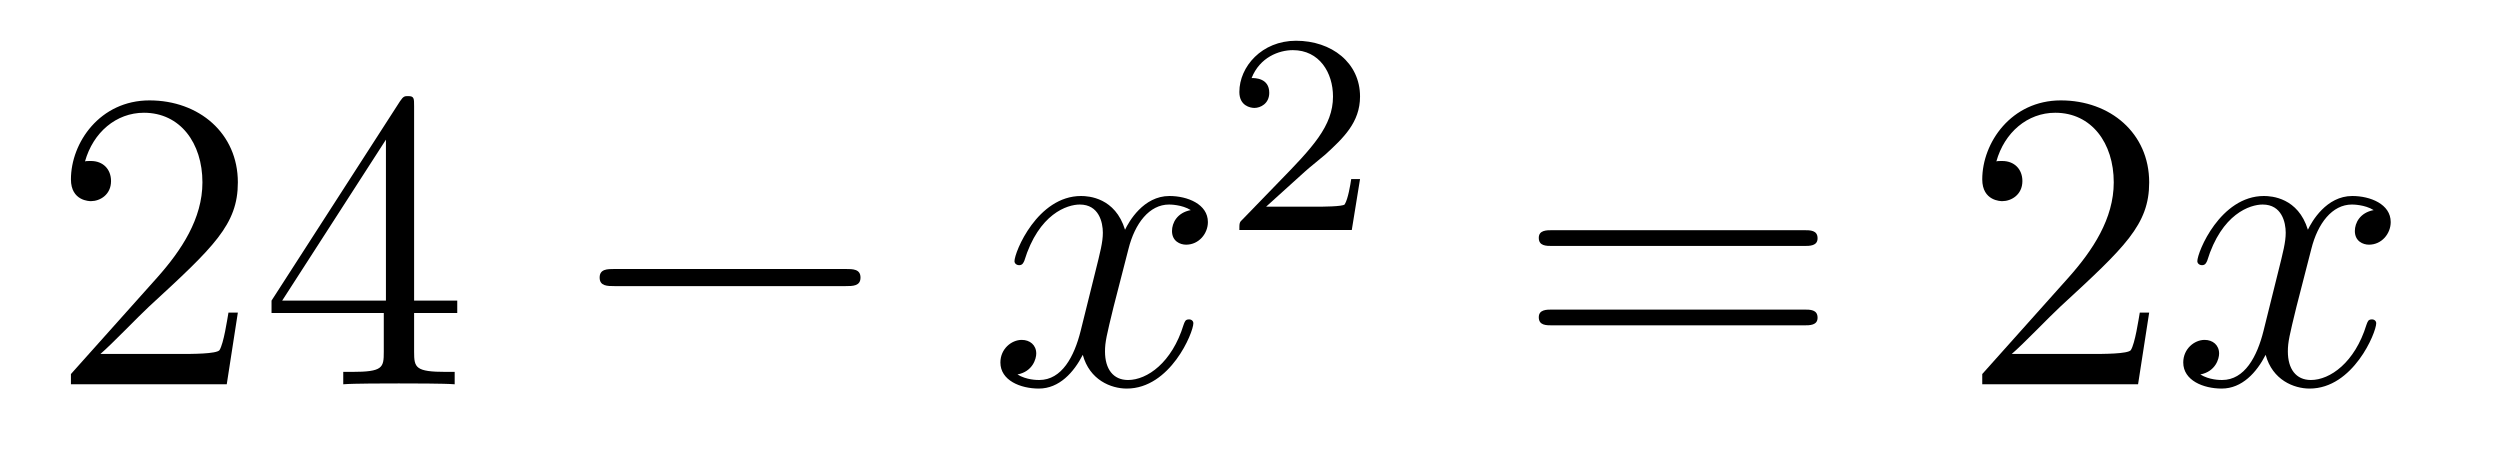
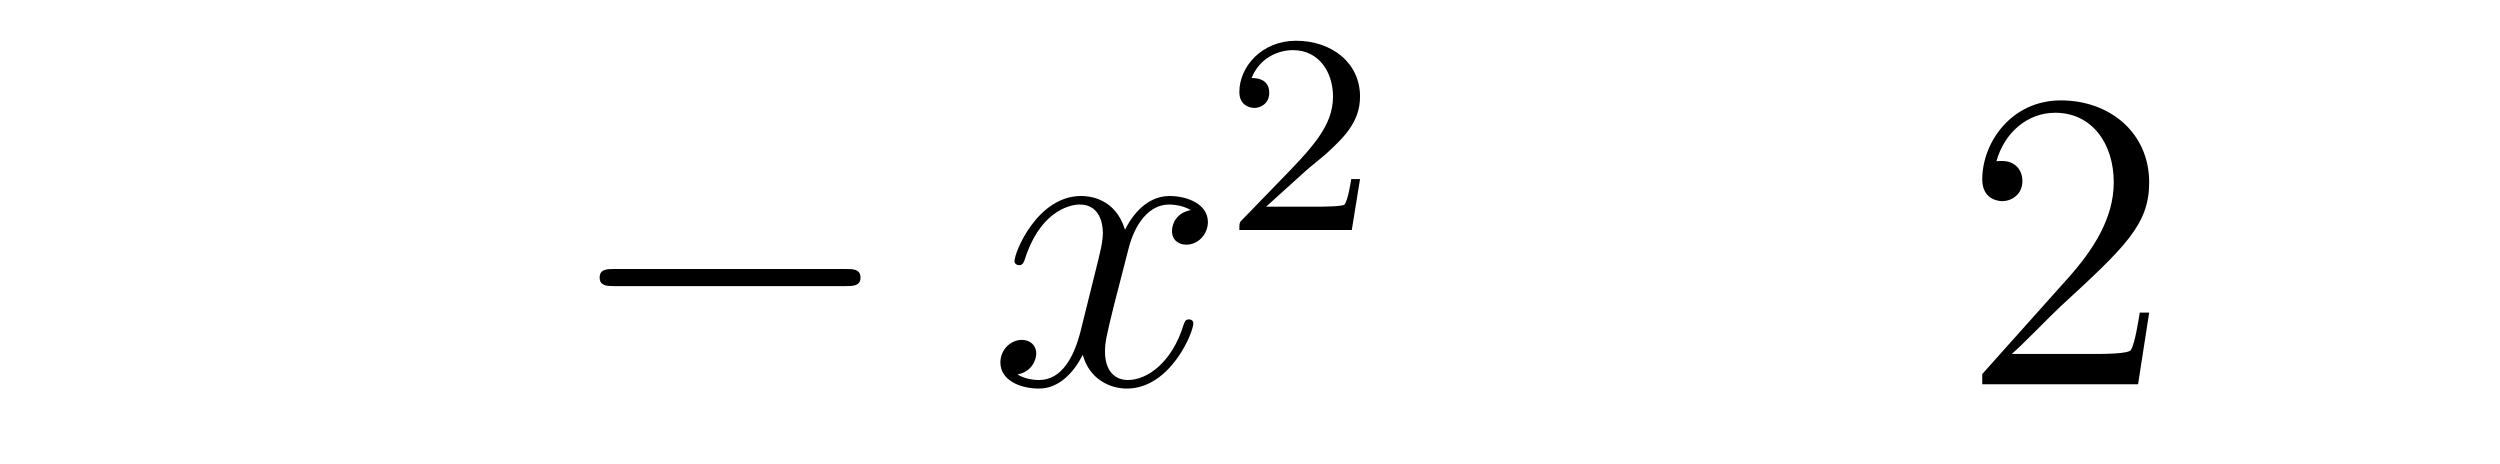
<svg xmlns="http://www.w3.org/2000/svg" height="13pt" version="1.1" viewBox="0 -13 70 13" width="70pt">
  <g id="page1">
    <g transform="matrix(1 0 0 1 -127 652)">
-       <path d="M133.66 -656.248H133.397C133.361 -656.045 133.265 -655.387 133.146 -655.196C133.062 -655.089 132.381 -655.089 132.022 -655.089H129.811C130.133 -655.364 130.863 -656.129 131.173 -656.416C132.99 -658.089 133.66 -658.711 133.66 -659.894C133.66 -661.269 132.572 -662.189 131.185 -662.189C129.799 -662.189 128.986 -661.006 128.986 -659.978C128.986 -659.368 129.512 -659.368 129.548 -659.368C129.799 -659.368 130.109 -659.547 130.109 -659.93C130.109 -660.265 129.882 -660.492 129.548 -660.492C129.44 -660.492 129.416 -660.492 129.38 -660.48C129.608 -661.293 130.253 -661.843 131.03 -661.843C132.046 -661.843 132.668 -660.994 132.668 -659.894C132.668 -658.878 132.082 -657.993 131.401 -657.228L128.986 -654.527V-654.24H133.349L133.66 -656.248ZM138.595 -662.022C138.595 -662.249 138.595 -662.309 138.428 -662.309C138.332 -662.309 138.297 -662.309 138.201 -662.166L134.603 -656.583V-656.236H137.746V-655.148C137.746 -654.706 137.723 -654.587 136.85 -654.587H136.611V-654.24C136.886 -654.264 137.83 -654.264 138.165 -654.264C138.5 -654.264 139.456 -654.264 139.731 -654.24V-654.587H139.492C138.631 -654.587 138.595 -654.706 138.595 -655.148V-656.236H139.803V-656.583H138.595V-662.022ZM137.806 -661.09V-656.583H134.901L137.806 -661.09Z" fill-rule="evenodd" />
      <path d="M150.676 -656.989C150.879 -656.989 151.094 -656.989 151.094 -657.228C151.094 -657.468 150.879 -657.468 150.676 -657.468H144.208C144.005 -657.468 143.79 -657.468 143.79 -657.228C143.79 -656.989 144.005 -656.989 144.208 -656.989H150.676Z" fill-rule="evenodd" />
      <path d="M160.342 -659.117C159.96 -659.046 159.816 -658.759 159.816 -658.532C159.816 -658.245 160.044 -658.149 160.211 -658.149C160.569 -658.149 160.821 -658.46 160.821 -658.782C160.821 -659.285 160.247 -659.512 159.744 -659.512C159.015 -659.512 158.609 -658.794 158.501 -658.567C158.226 -659.464 157.485 -659.512 157.27 -659.512C156.051 -659.512 155.405 -657.946 155.405 -657.683C155.405 -657.635 155.453 -657.575 155.537 -657.575C155.632 -657.575 155.656 -657.647 155.68 -657.695C156.087 -659.022 156.888 -659.273 157.234 -659.273C157.772 -659.273 157.88 -658.771 157.88 -658.484C157.88 -658.221 157.808 -657.946 157.665 -657.372L157.258 -655.734C157.079 -655.017 156.732 -654.36 156.099 -654.36C156.039 -654.36 155.74 -654.36 155.489 -654.515C155.919 -654.599 156.015 -654.957 156.015 -655.101C156.015 -655.34 155.836 -655.483 155.609 -655.483C155.322 -655.483 155.011 -655.232 155.011 -654.85C155.011 -654.348 155.573 -654.12 156.087 -654.12C156.66 -654.12 157.067 -654.575 157.318 -655.065C157.509 -654.36 158.107 -654.12 158.549 -654.12C159.769 -654.12 160.414 -655.687 160.414 -655.949C160.414 -656.009 160.366 -656.057 160.295 -656.057C160.187 -656.057 160.175 -655.997 160.139 -655.902C159.816 -654.85 159.123 -654.36 158.585 -654.36C158.167 -654.36 157.94 -654.67 157.94 -655.16C157.94 -655.423 157.987 -655.615 158.179 -656.404L158.597 -658.029C158.776 -658.747 159.183 -659.273 159.733 -659.273C159.757 -659.273 160.091 -659.273 160.342 -659.117Z" fill-rule="evenodd" />
      <path d="M163.527 -660.186C163.655 -660.305 163.989 -660.568 164.117 -660.68C164.611 -661.134 165.081 -661.572 165.081 -662.297C165.081 -663.245 164.284 -663.859 163.288 -663.859C162.332 -663.859 161.702 -663.134 161.702 -662.425C161.702 -662.034 162.013 -661.978 162.125 -661.978C162.292 -661.978 162.539 -662.098 162.539 -662.401C162.539 -662.815 162.141 -662.815 162.045 -662.815C162.276 -663.397 162.81 -663.596 163.2 -663.596C163.942 -663.596 164.324 -662.967 164.324 -662.297C164.324 -661.468 163.742 -660.863 162.802 -659.899L161.798 -658.863C161.702 -658.775 161.702 -658.759 161.702 -658.56H164.85L165.081 -659.986H164.834C164.81 -659.827 164.746 -659.428 164.651 -659.277C164.603 -659.213 163.997 -659.213 163.87 -659.213H162.451L163.527 -660.186Z" fill-rule="evenodd" />
-       <path d="M177.509 -658.113C177.676 -658.113 177.892 -658.113 177.892 -658.328C177.892 -658.555 177.688 -658.555 177.509 -658.555H170.468C170.301 -658.555 170.086 -658.555 170.086 -658.34C170.086 -658.113 170.289 -658.113 170.468 -658.113H177.509ZM177.509 -655.89C177.676 -655.89 177.892 -655.89 177.892 -656.105C177.892 -656.332 177.688 -656.332 177.509 -656.332H170.468C170.301 -656.332 170.086 -656.332 170.086 -656.117C170.086 -655.89 170.289 -655.89 170.468 -655.89H177.509Z" fill-rule="evenodd" />
      <path d="M187.177 -656.248H186.914C186.878 -656.045 186.783 -655.387 186.663 -655.196C186.579 -655.089 185.898 -655.089 185.539 -655.089H183.328C183.651 -655.364 184.38 -656.129 184.691 -656.416C186.507 -658.089 187.177 -658.711 187.177 -659.894C187.177 -661.269 186.089 -662.189 184.703 -662.189C183.316 -662.189 182.503 -661.006 182.503 -659.978C182.503 -659.368 183.029 -659.368 183.065 -659.368C183.316 -659.368 183.627 -659.547 183.627 -659.93C183.627 -660.265 183.399 -660.492 183.065 -660.492C182.957 -660.492 182.933 -660.492 182.898 -660.48C183.125 -661.293 183.77 -661.843 184.547 -661.843C185.563 -661.843 186.185 -660.994 186.185 -659.894C186.185 -658.878 185.599 -657.993 184.918 -657.228L182.503 -654.527V-654.24H186.866L187.177 -656.248Z" fill-rule="evenodd" />
-       <path d="M193.463 -659.117C193.08 -659.046 192.936 -658.759 192.936 -658.532C192.936 -658.245 193.164 -658.149 193.331 -658.149C193.69 -658.149 193.94 -658.46 193.94 -658.782C193.94 -659.285 193.367 -659.512 192.864 -659.512C192.136 -659.512 191.729 -658.794 191.621 -658.567C191.346 -659.464 190.605 -659.512 190.39 -659.512C189.171 -659.512 188.525 -657.946 188.525 -657.683C188.525 -657.635 188.573 -657.575 188.657 -657.575C188.752 -657.575 188.776 -657.647 188.8 -657.695C189.207 -659.022 190.008 -659.273 190.354 -659.273C190.892 -659.273 191 -658.771 191 -658.484C191 -658.221 190.928 -657.946 190.785 -657.372L190.378 -655.734C190.199 -655.017 189.852 -654.36 189.219 -654.36C189.159 -654.36 188.86 -654.36 188.609 -654.515C189.039 -654.599 189.135 -654.957 189.135 -655.101C189.135 -655.34 188.956 -655.483 188.729 -655.483C188.442 -655.483 188.131 -655.232 188.131 -654.85C188.131 -654.348 188.693 -654.12 189.207 -654.12C189.78 -654.12 190.187 -654.575 190.438 -655.065C190.629 -654.36 191.227 -654.12 191.669 -654.12C192.888 -654.12 193.534 -655.687 193.534 -655.949C193.534 -656.009 193.486 -656.057 193.415 -656.057C193.307 -656.057 193.295 -655.997 193.259 -655.902C192.936 -654.85 192.242 -654.36 191.705 -654.36C191.287 -654.36 191.06 -654.67 191.06 -655.16C191.06 -655.423 191.107 -655.615 191.299 -656.404L191.717 -658.029C191.896 -658.747 192.302 -659.273 192.853 -659.273C192.877 -659.273 193.212 -659.273 193.463 -659.117Z" fill-rule="evenodd" />
    </g>
  </g>
</svg>